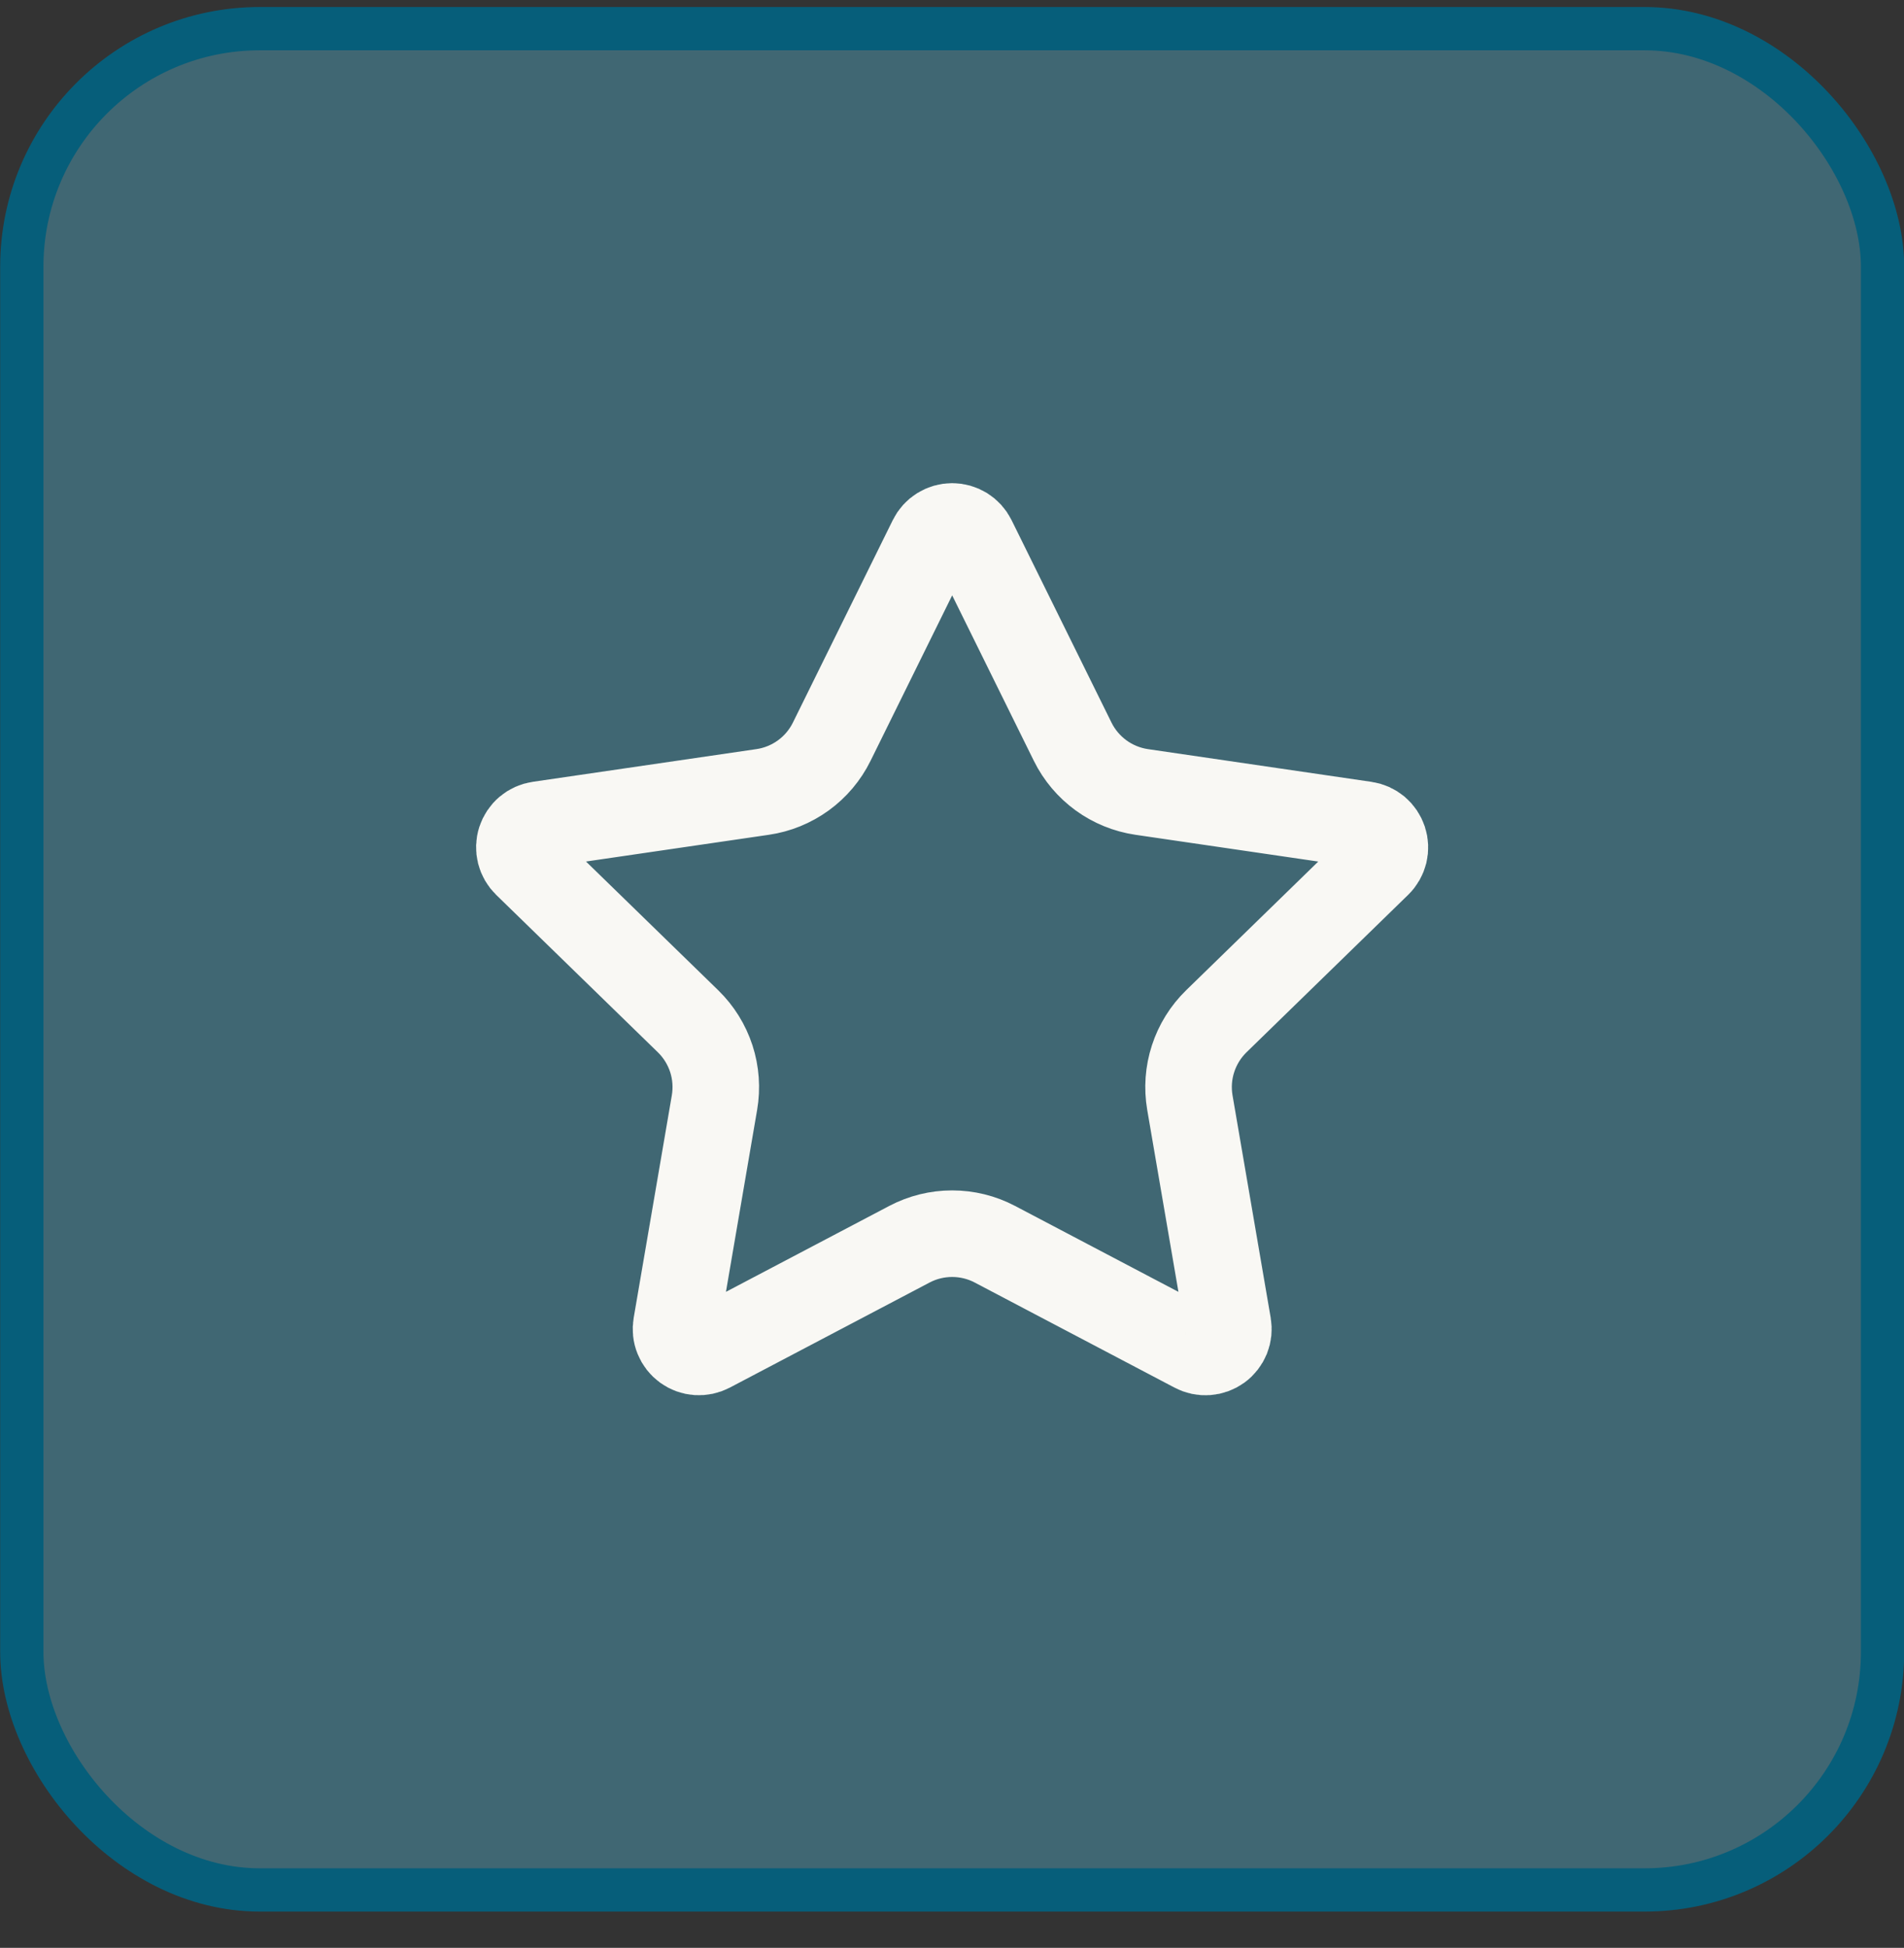
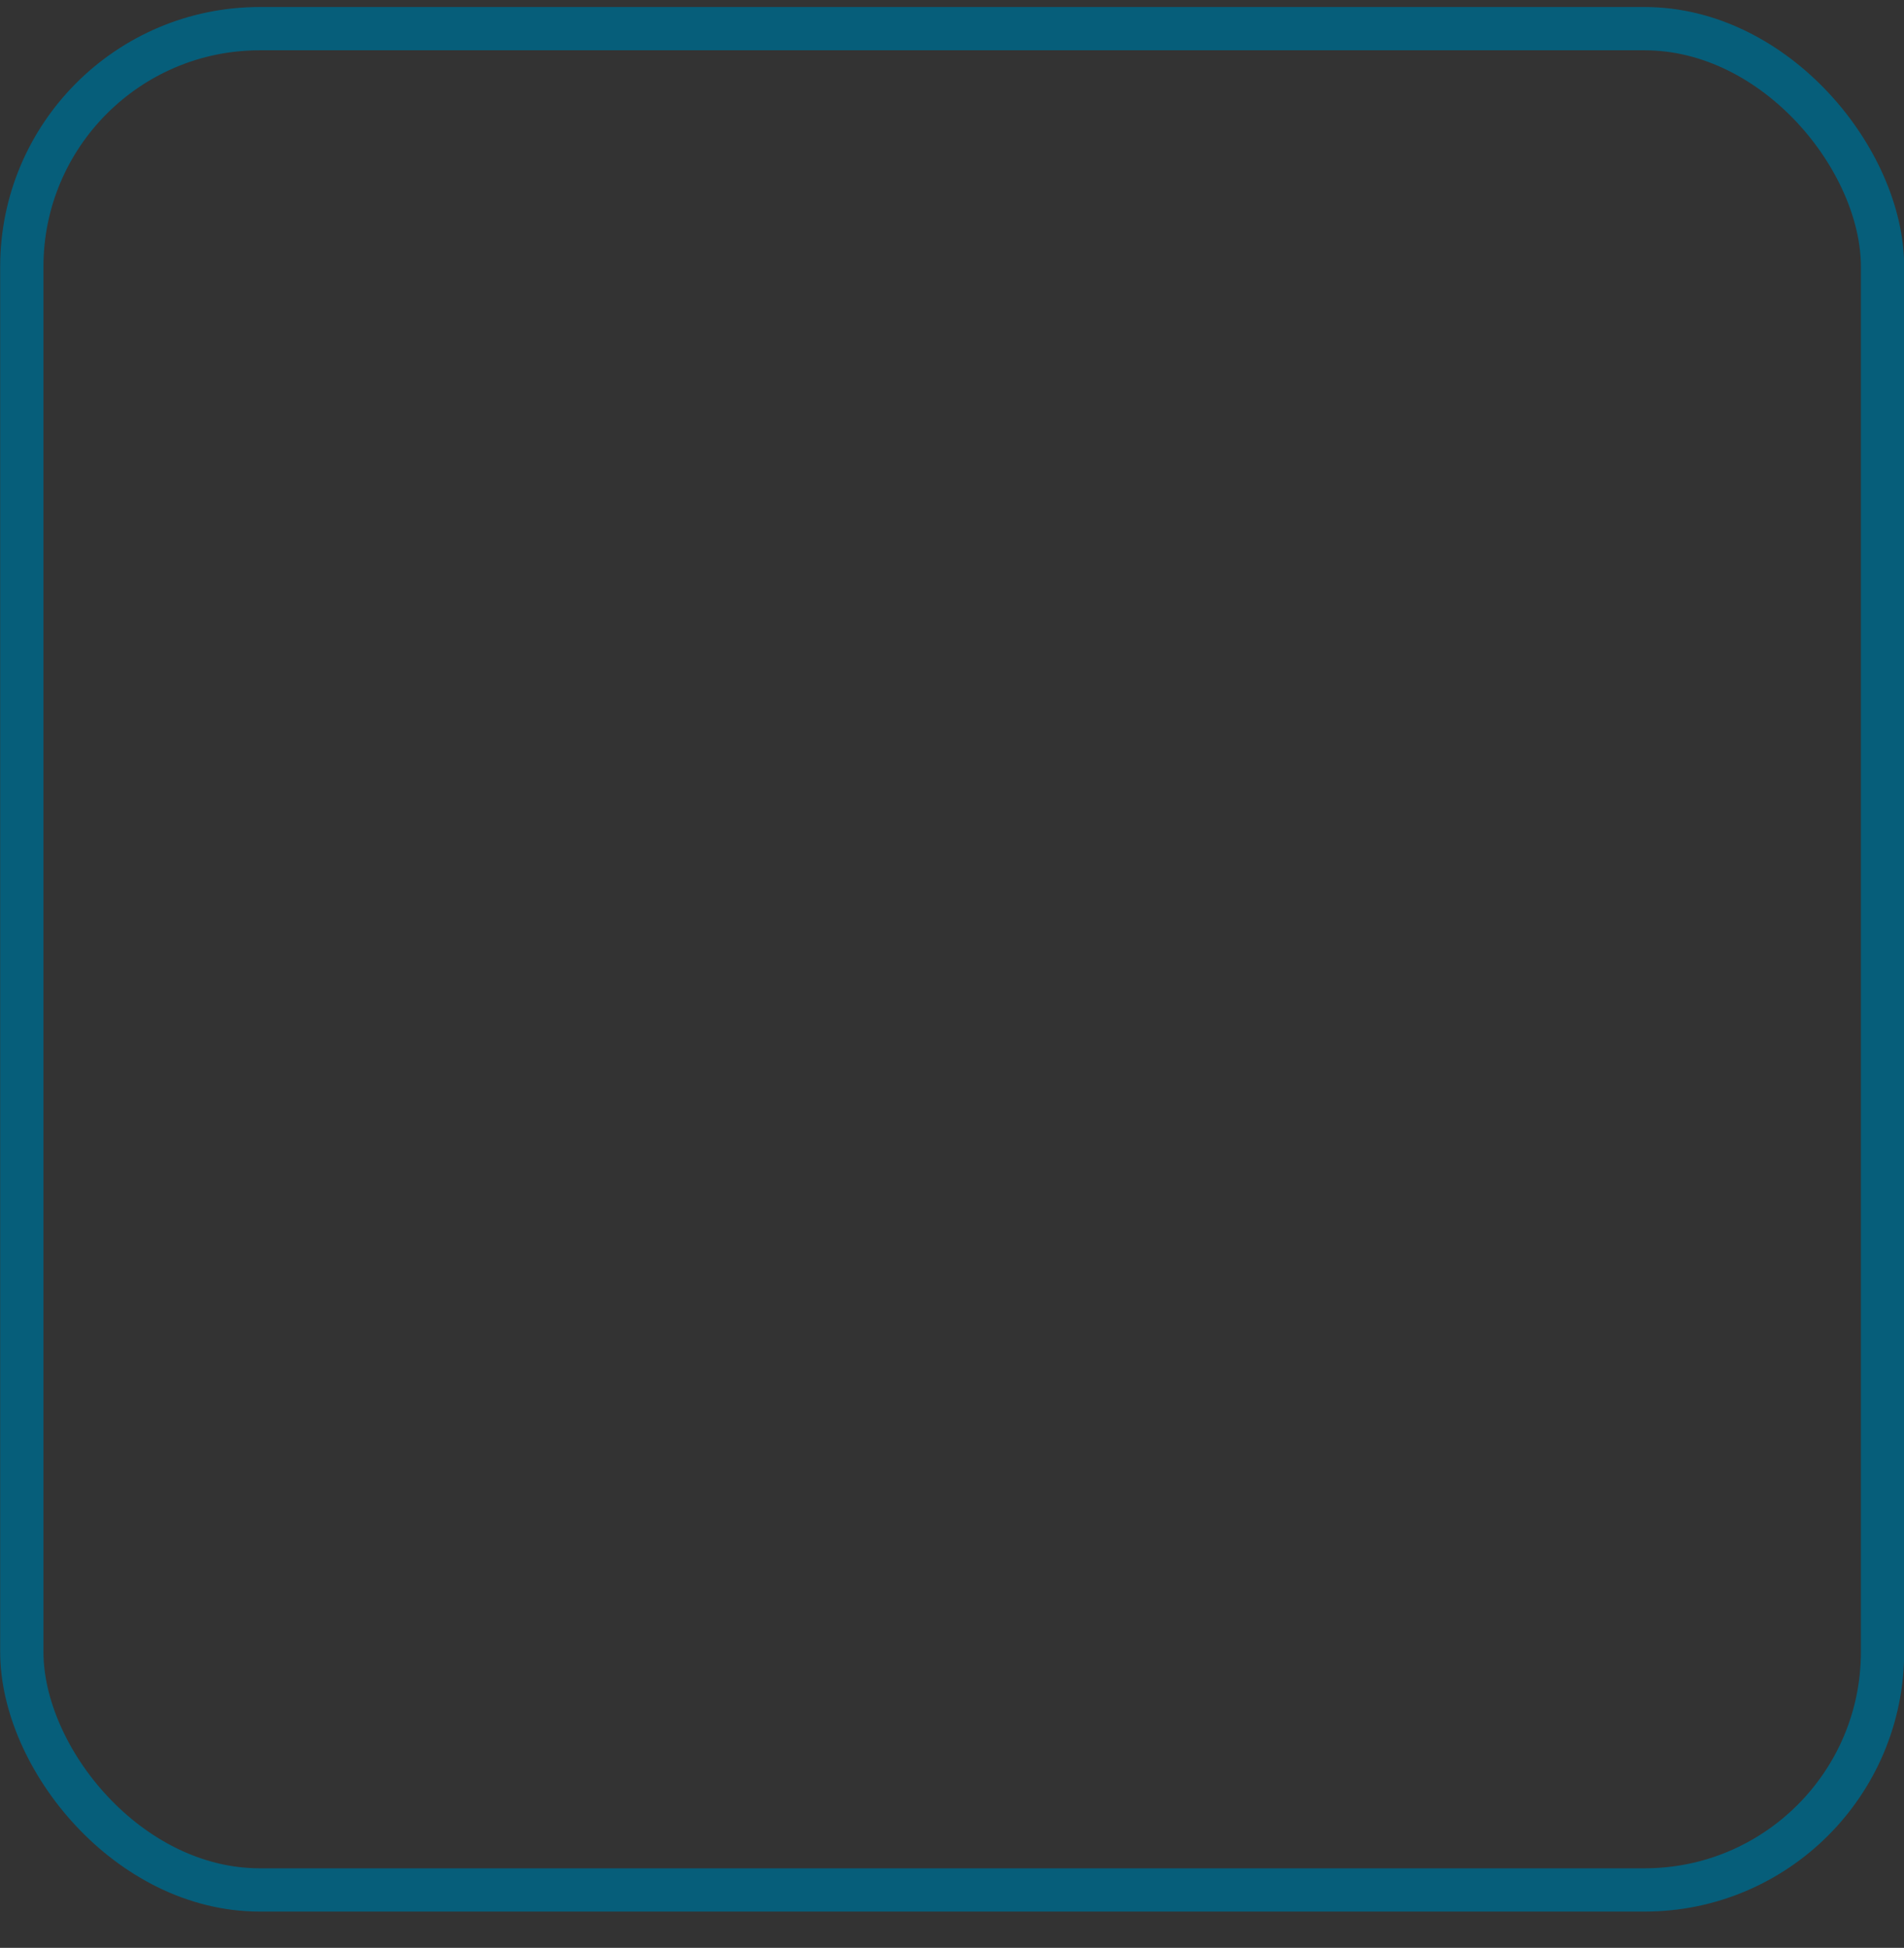
<svg xmlns="http://www.w3.org/2000/svg" fill="none" viewBox="0 0 44 45" height="45" width="44">
  <rect x="0" y="0" width="44" height="45" fill="#333333" stroke="none" />
-   <rect fill="#406773" rx="5.5" height="43" width="43" y="0.662" x="0.504" />
  <rect stroke="#065E7A" rx="5.5" height="43" width="43" y="0.662" x="0.504" />
-   <path stroke-linejoin="round" stroke-linecap="round" stroke-width="2" stroke="#F9F8F4" d="M21.529 12.457C21.573 12.368 21.64 12.294 21.724 12.242C21.808 12.19 21.905 12.162 22.004 12.162C22.103 12.162 22.2 12.19 22.284 12.242C22.367 12.294 22.435 12.368 22.479 12.457L24.789 17.136C24.941 17.444 25.166 17.71 25.444 17.913C25.721 18.114 26.044 18.246 26.384 18.296L31.55 19.052C31.648 19.066 31.74 19.108 31.816 19.171C31.891 19.235 31.947 19.319 31.978 19.413C32.009 19.507 32.012 19.607 31.989 19.703C31.965 19.799 31.915 19.887 31.844 19.956L28.108 23.594C27.862 23.834 27.677 24.131 27.571 24.458C27.464 24.785 27.439 25.133 27.497 25.472L28.379 30.612C28.396 30.71 28.386 30.811 28.349 30.903C28.311 30.995 28.249 31.075 28.169 31.133C28.088 31.191 27.993 31.226 27.894 31.233C27.795 31.24 27.696 31.219 27.608 31.172L22.99 28.744C22.686 28.584 22.347 28.501 22.003 28.501C21.66 28.501 21.321 28.584 21.017 28.744L16.4 31.172C16.312 31.218 16.213 31.239 16.114 31.232C16.015 31.225 15.921 31.191 15.84 31.132C15.76 31.074 15.698 30.994 15.661 30.902C15.623 30.81 15.613 30.71 15.63 30.612L16.511 25.473C16.569 25.134 16.544 24.785 16.438 24.458C16.331 24.131 16.147 23.834 15.9 23.594L12.164 19.957C12.093 19.888 12.042 19.8 12.018 19.704C11.994 19.608 11.997 19.507 12.028 19.412C12.059 19.318 12.115 19.234 12.191 19.17C12.267 19.106 12.36 19.065 12.458 19.051L17.623 18.296C17.963 18.247 18.286 18.115 18.565 17.913C18.843 17.711 19.068 17.444 19.22 17.136L21.529 12.457Z" />
</svg>